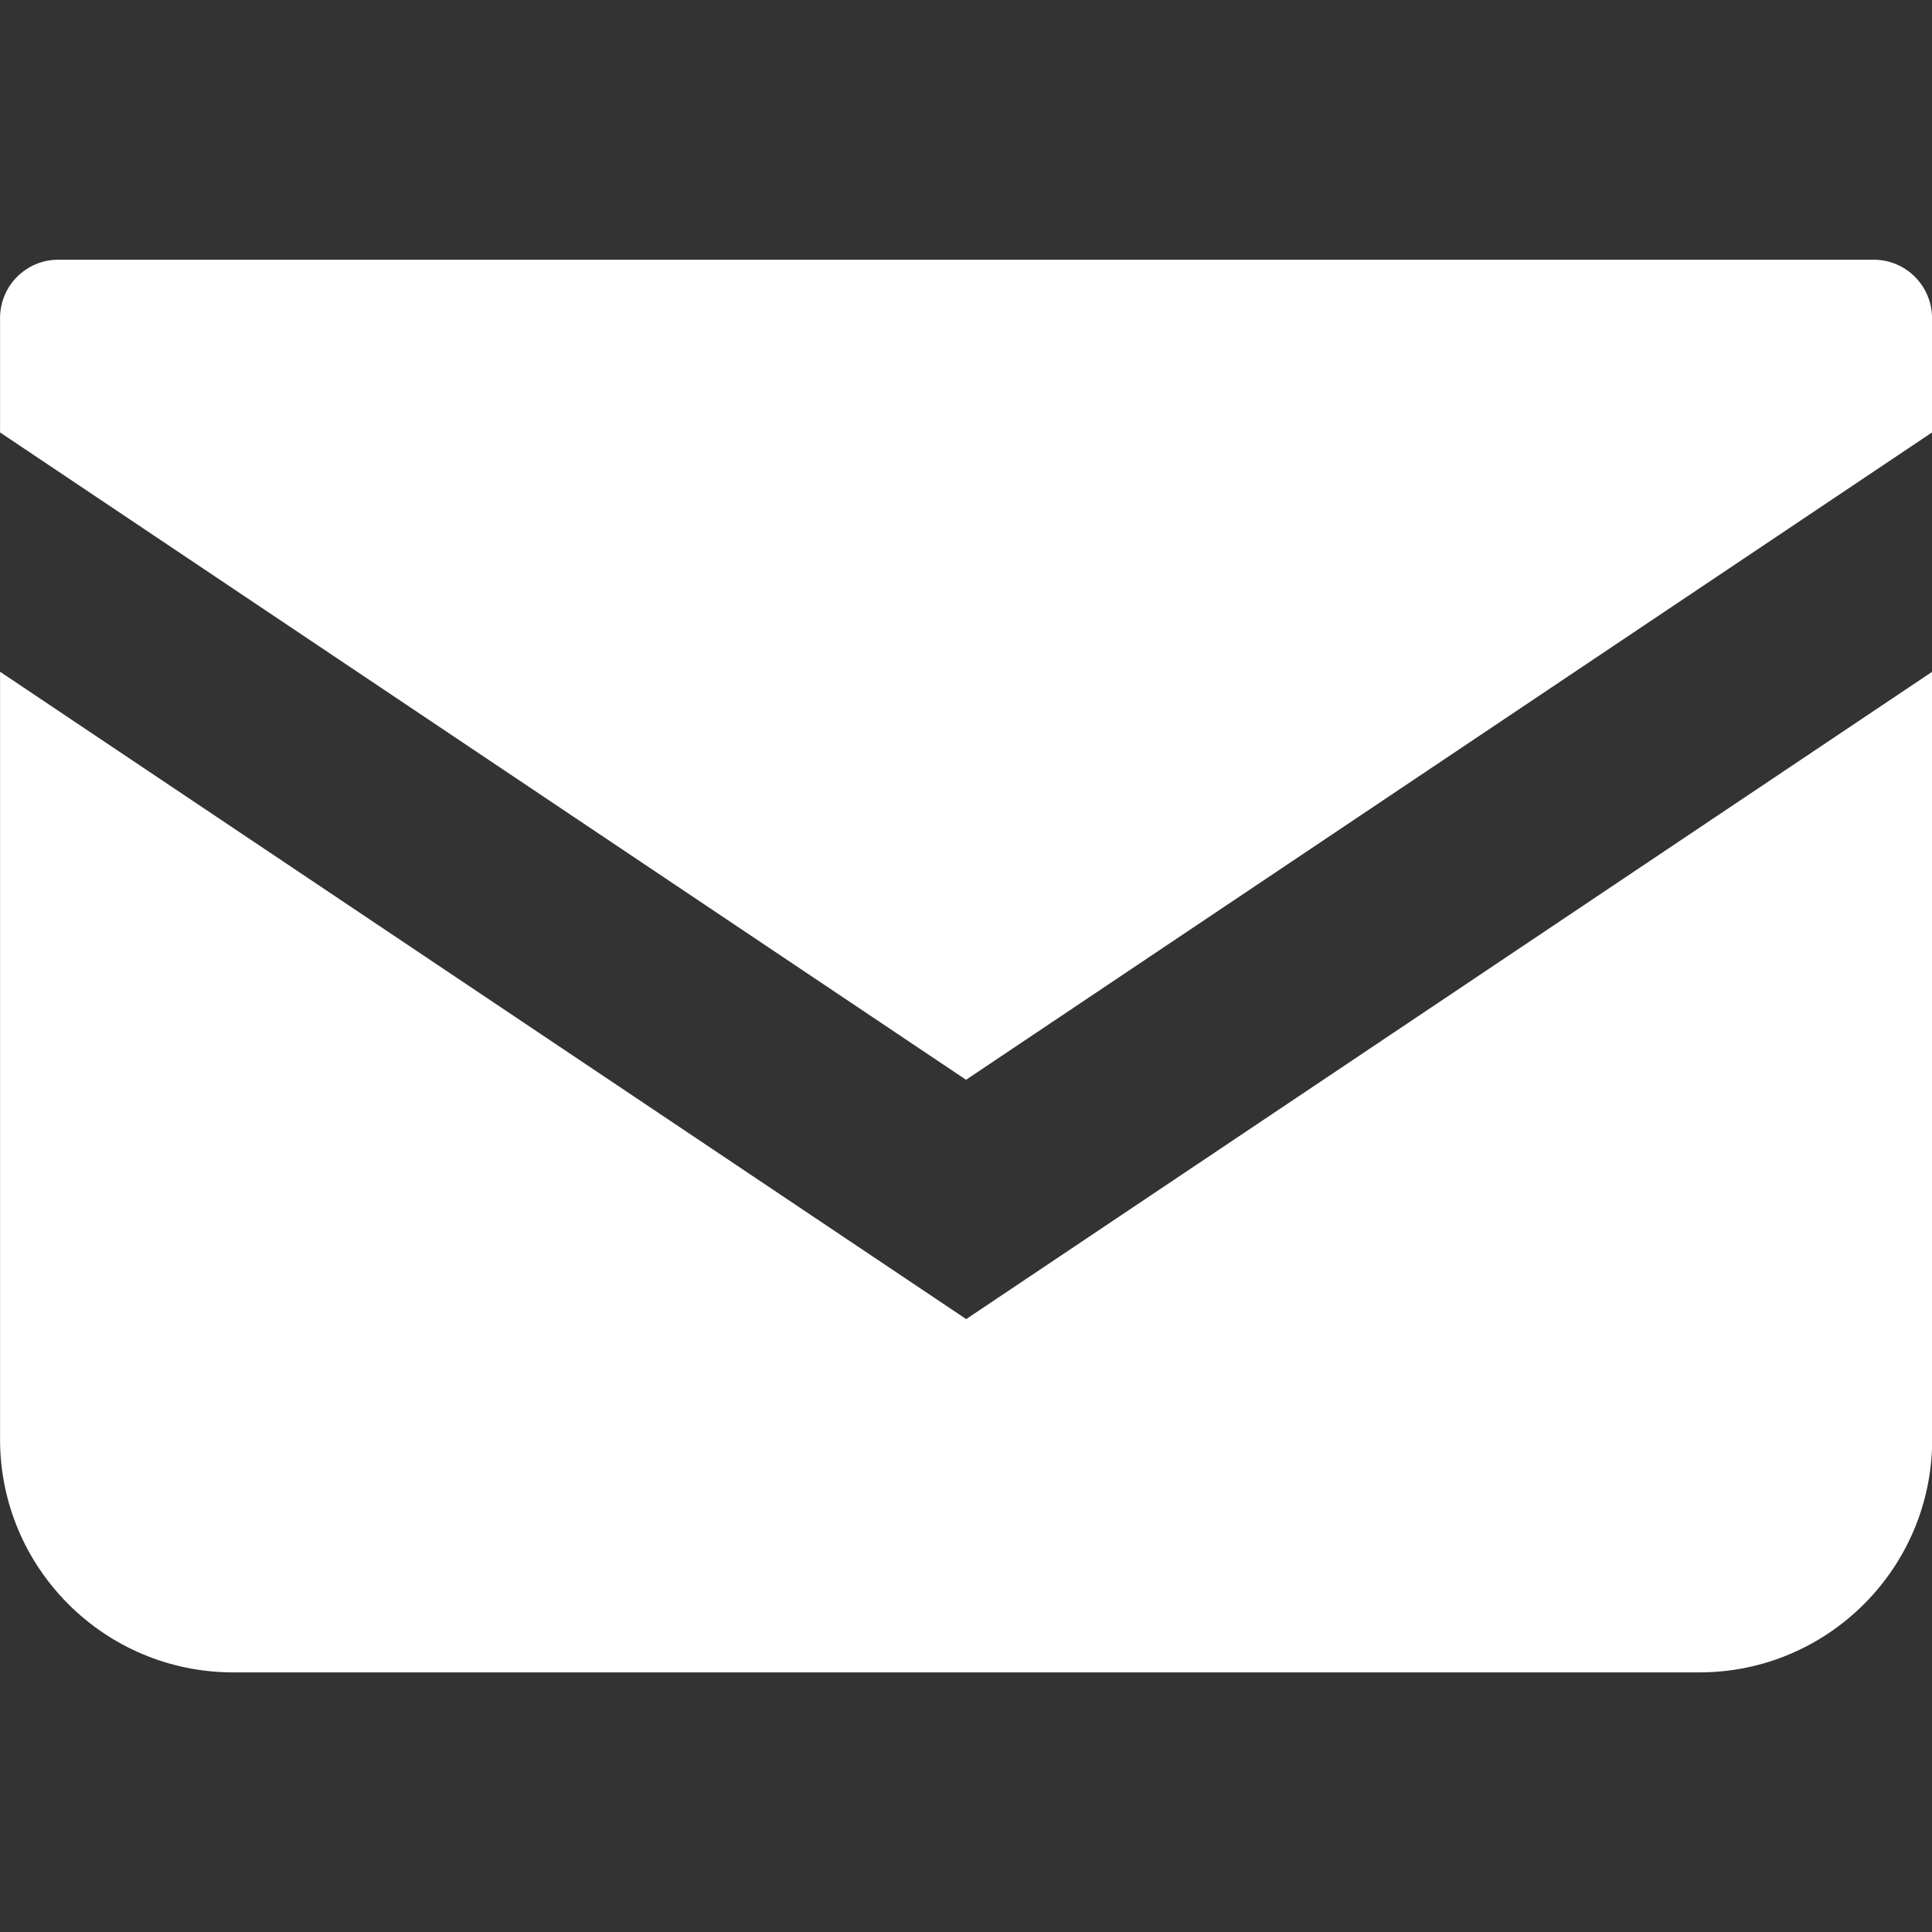
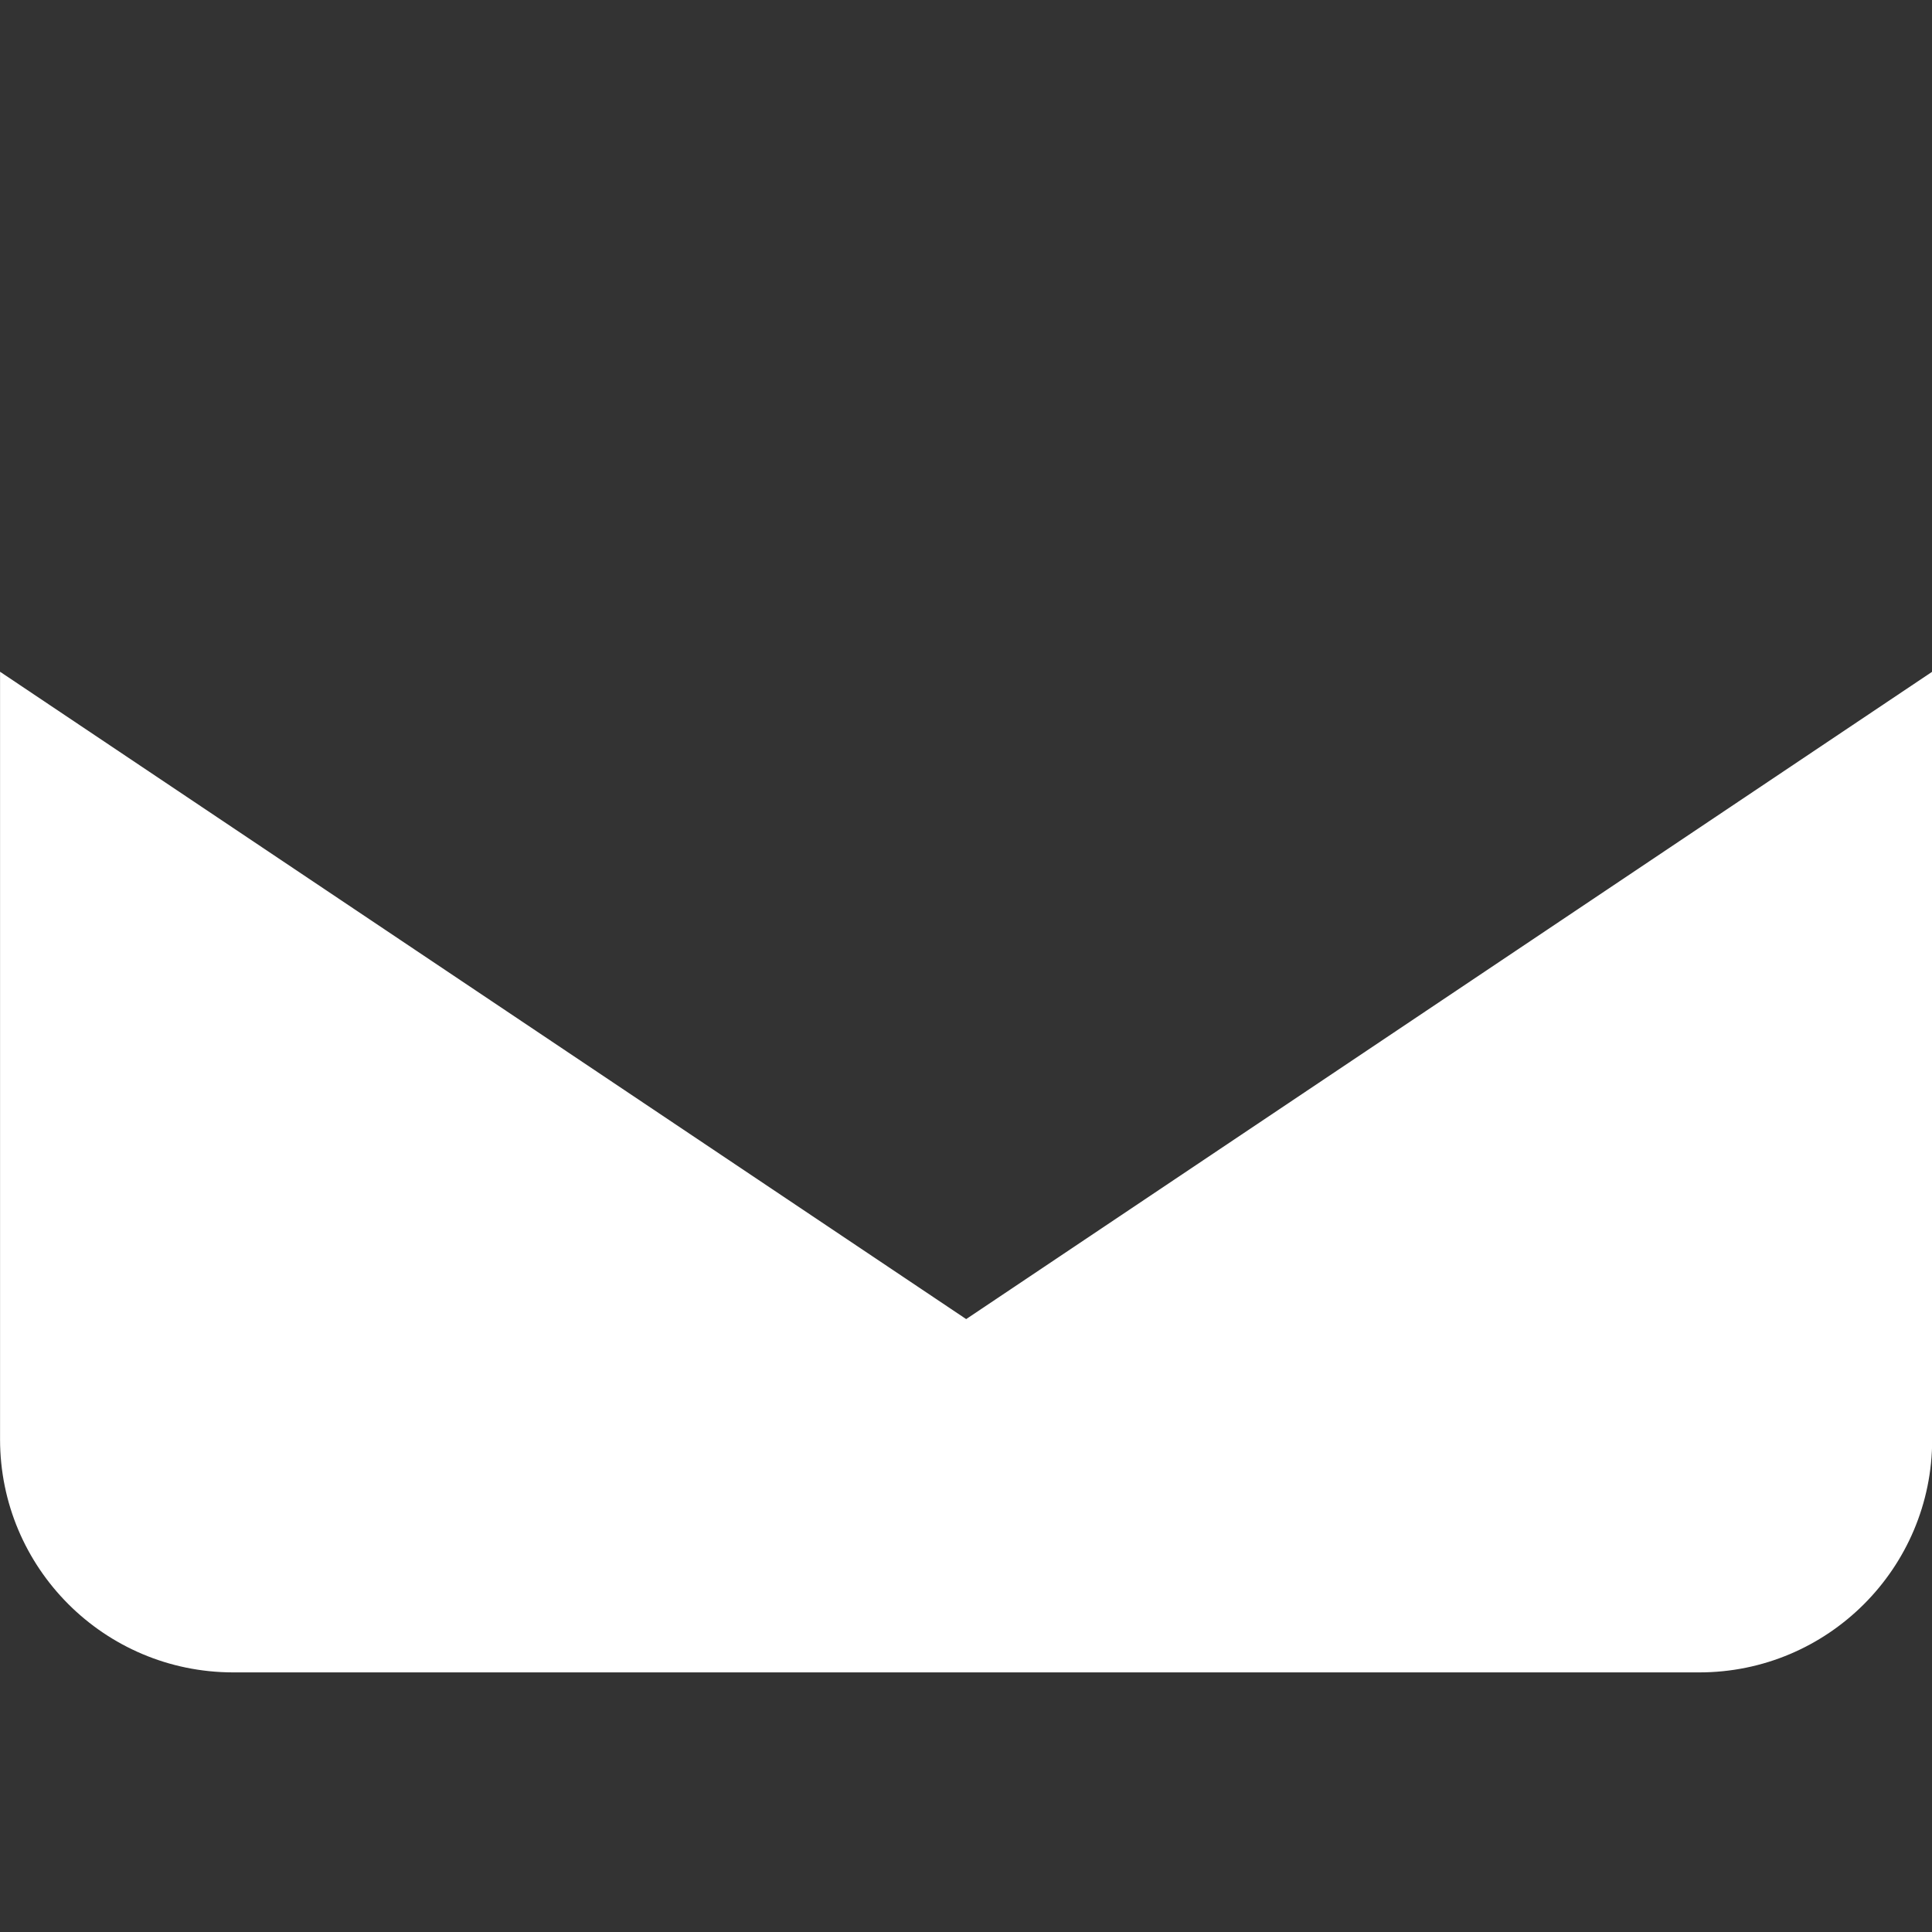
<svg xmlns="http://www.w3.org/2000/svg" version="1.1" x="0px" y="0px" viewBox="0 0 150 150" style="enable-background:new 0 0 150 150;" xml:space="preserve">
  <rect x="0" y="0" width="150" height="150" fill="#333333" stroke="none" />
  <style type="text/css">
	.st0{fill:#E60012;}
	.st1{fill:#FFFFFF;}
	.st2{fill:none;stroke:#040000;stroke-width:13;stroke-linecap:round;stroke-linejoin:round;stroke-miterlimit:10;}
	.st3{fill:#030000;}
	.st4{fill:none;stroke:#030000;stroke-width:10;stroke-linecap:round;stroke-miterlimit:10;}
	.st5{fill:#FFD5CC;}
	.st6{fill:#E61F19;}
	.st7{fill:none;stroke:#FFFFFF;stroke-width:9;stroke-linejoin:round;stroke-miterlimit:10;}
</style>
  <g id="Lock">
</g>
  <g id="レイヤー_3">
</g>
  <g id="_x31_">
</g>
  <g id="レイヤー_4">
</g>
  <g id="レイヤー_5">
</g>
  <g id="レイヤー_6">
</g>
  <g id="レイヤー_7">
</g>
  <g id="レイヤー_8">
</g>
  <g id="レイヤー_9">
</g>
  <g id="レイヤー_10">
</g>
  <g id="レイヤー_11">
</g>
  <g id="レイヤー_12">
    <g id="グループ_438" transform="translate(-119.656 -249.436)">
-       <path id="パス_123" class="st1" d="M265.13,269.6H124.18c-2.5,0-4.52,2.03-4.52,4.53v8.88l75,50.26l75-50.26v-8.88    C269.65,271.63,267.63,269.6,265.13,269.6z" />
      <path id="パス_124" class="st1" d="M119.66,301.59v59.59c0,9.99,8.09,18.09,18.09,18.1c0.01,0,0.01,0,0.02,0h113.8    c9.99,0.01,18.1-8.09,18.1-18.08c0-0.01,0-0.01,0-0.02v-59.59l-75,50.26L119.66,301.59z" />
    </g>
  </g>
</svg>